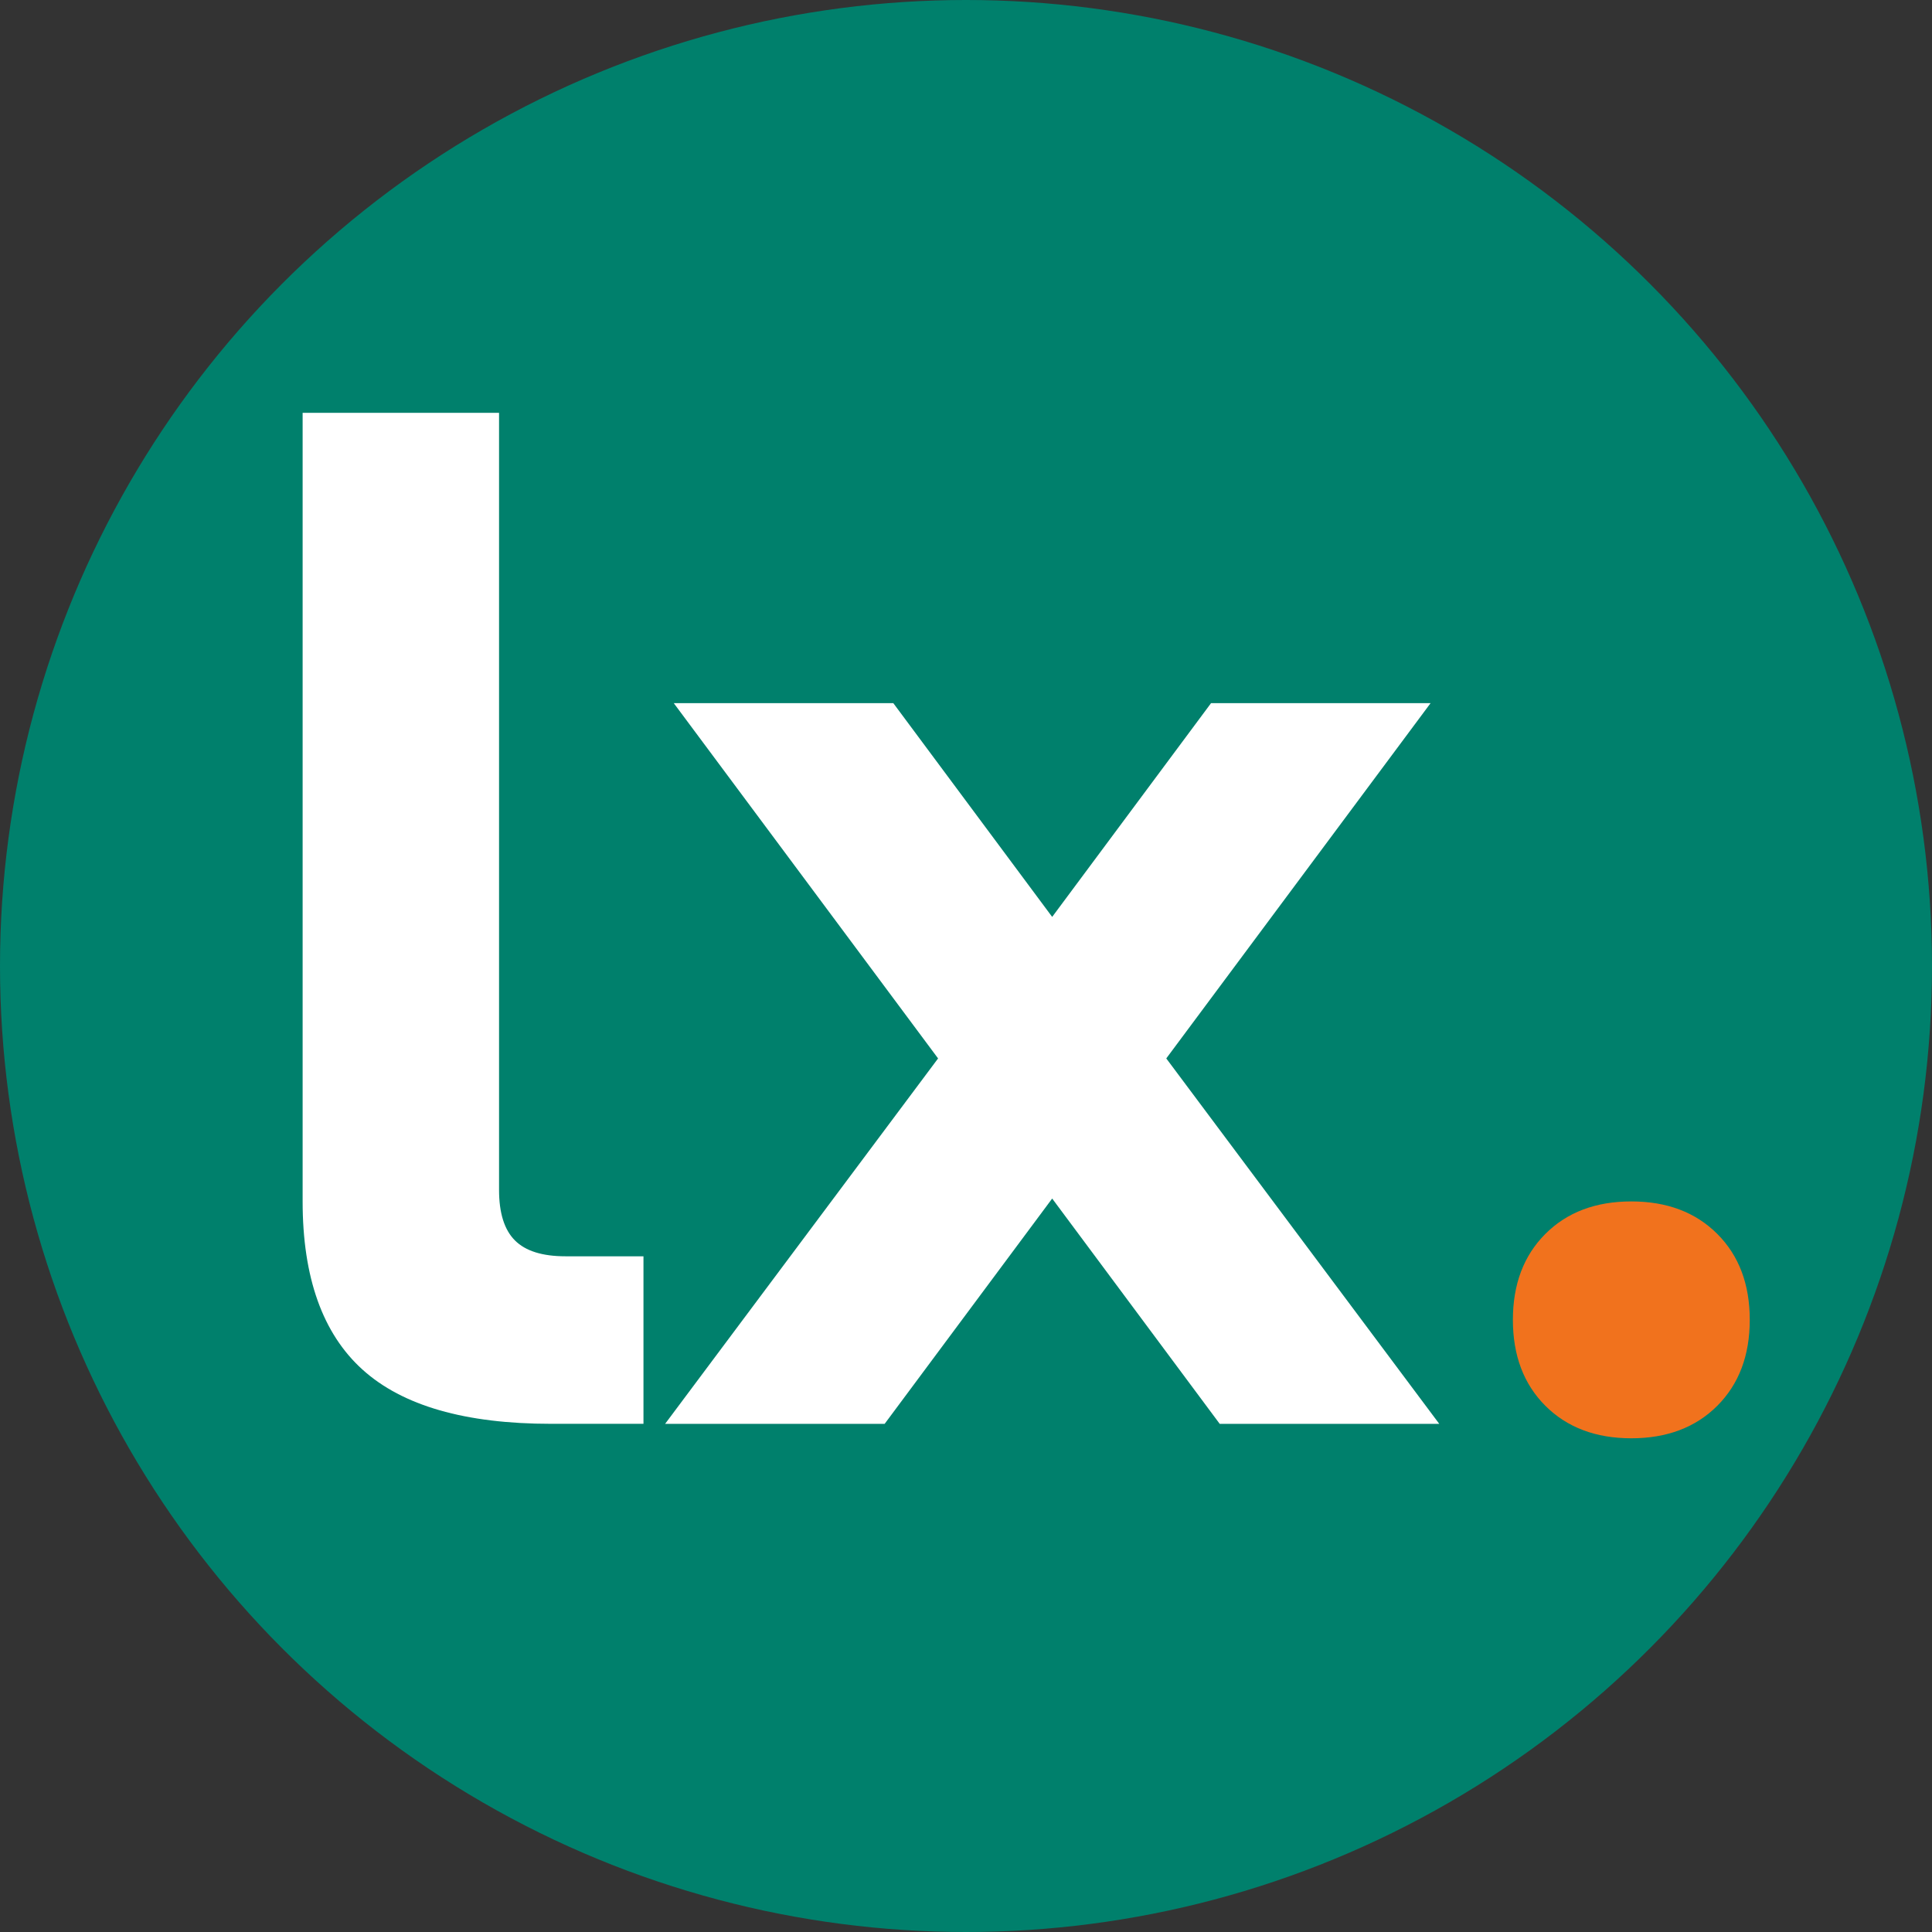
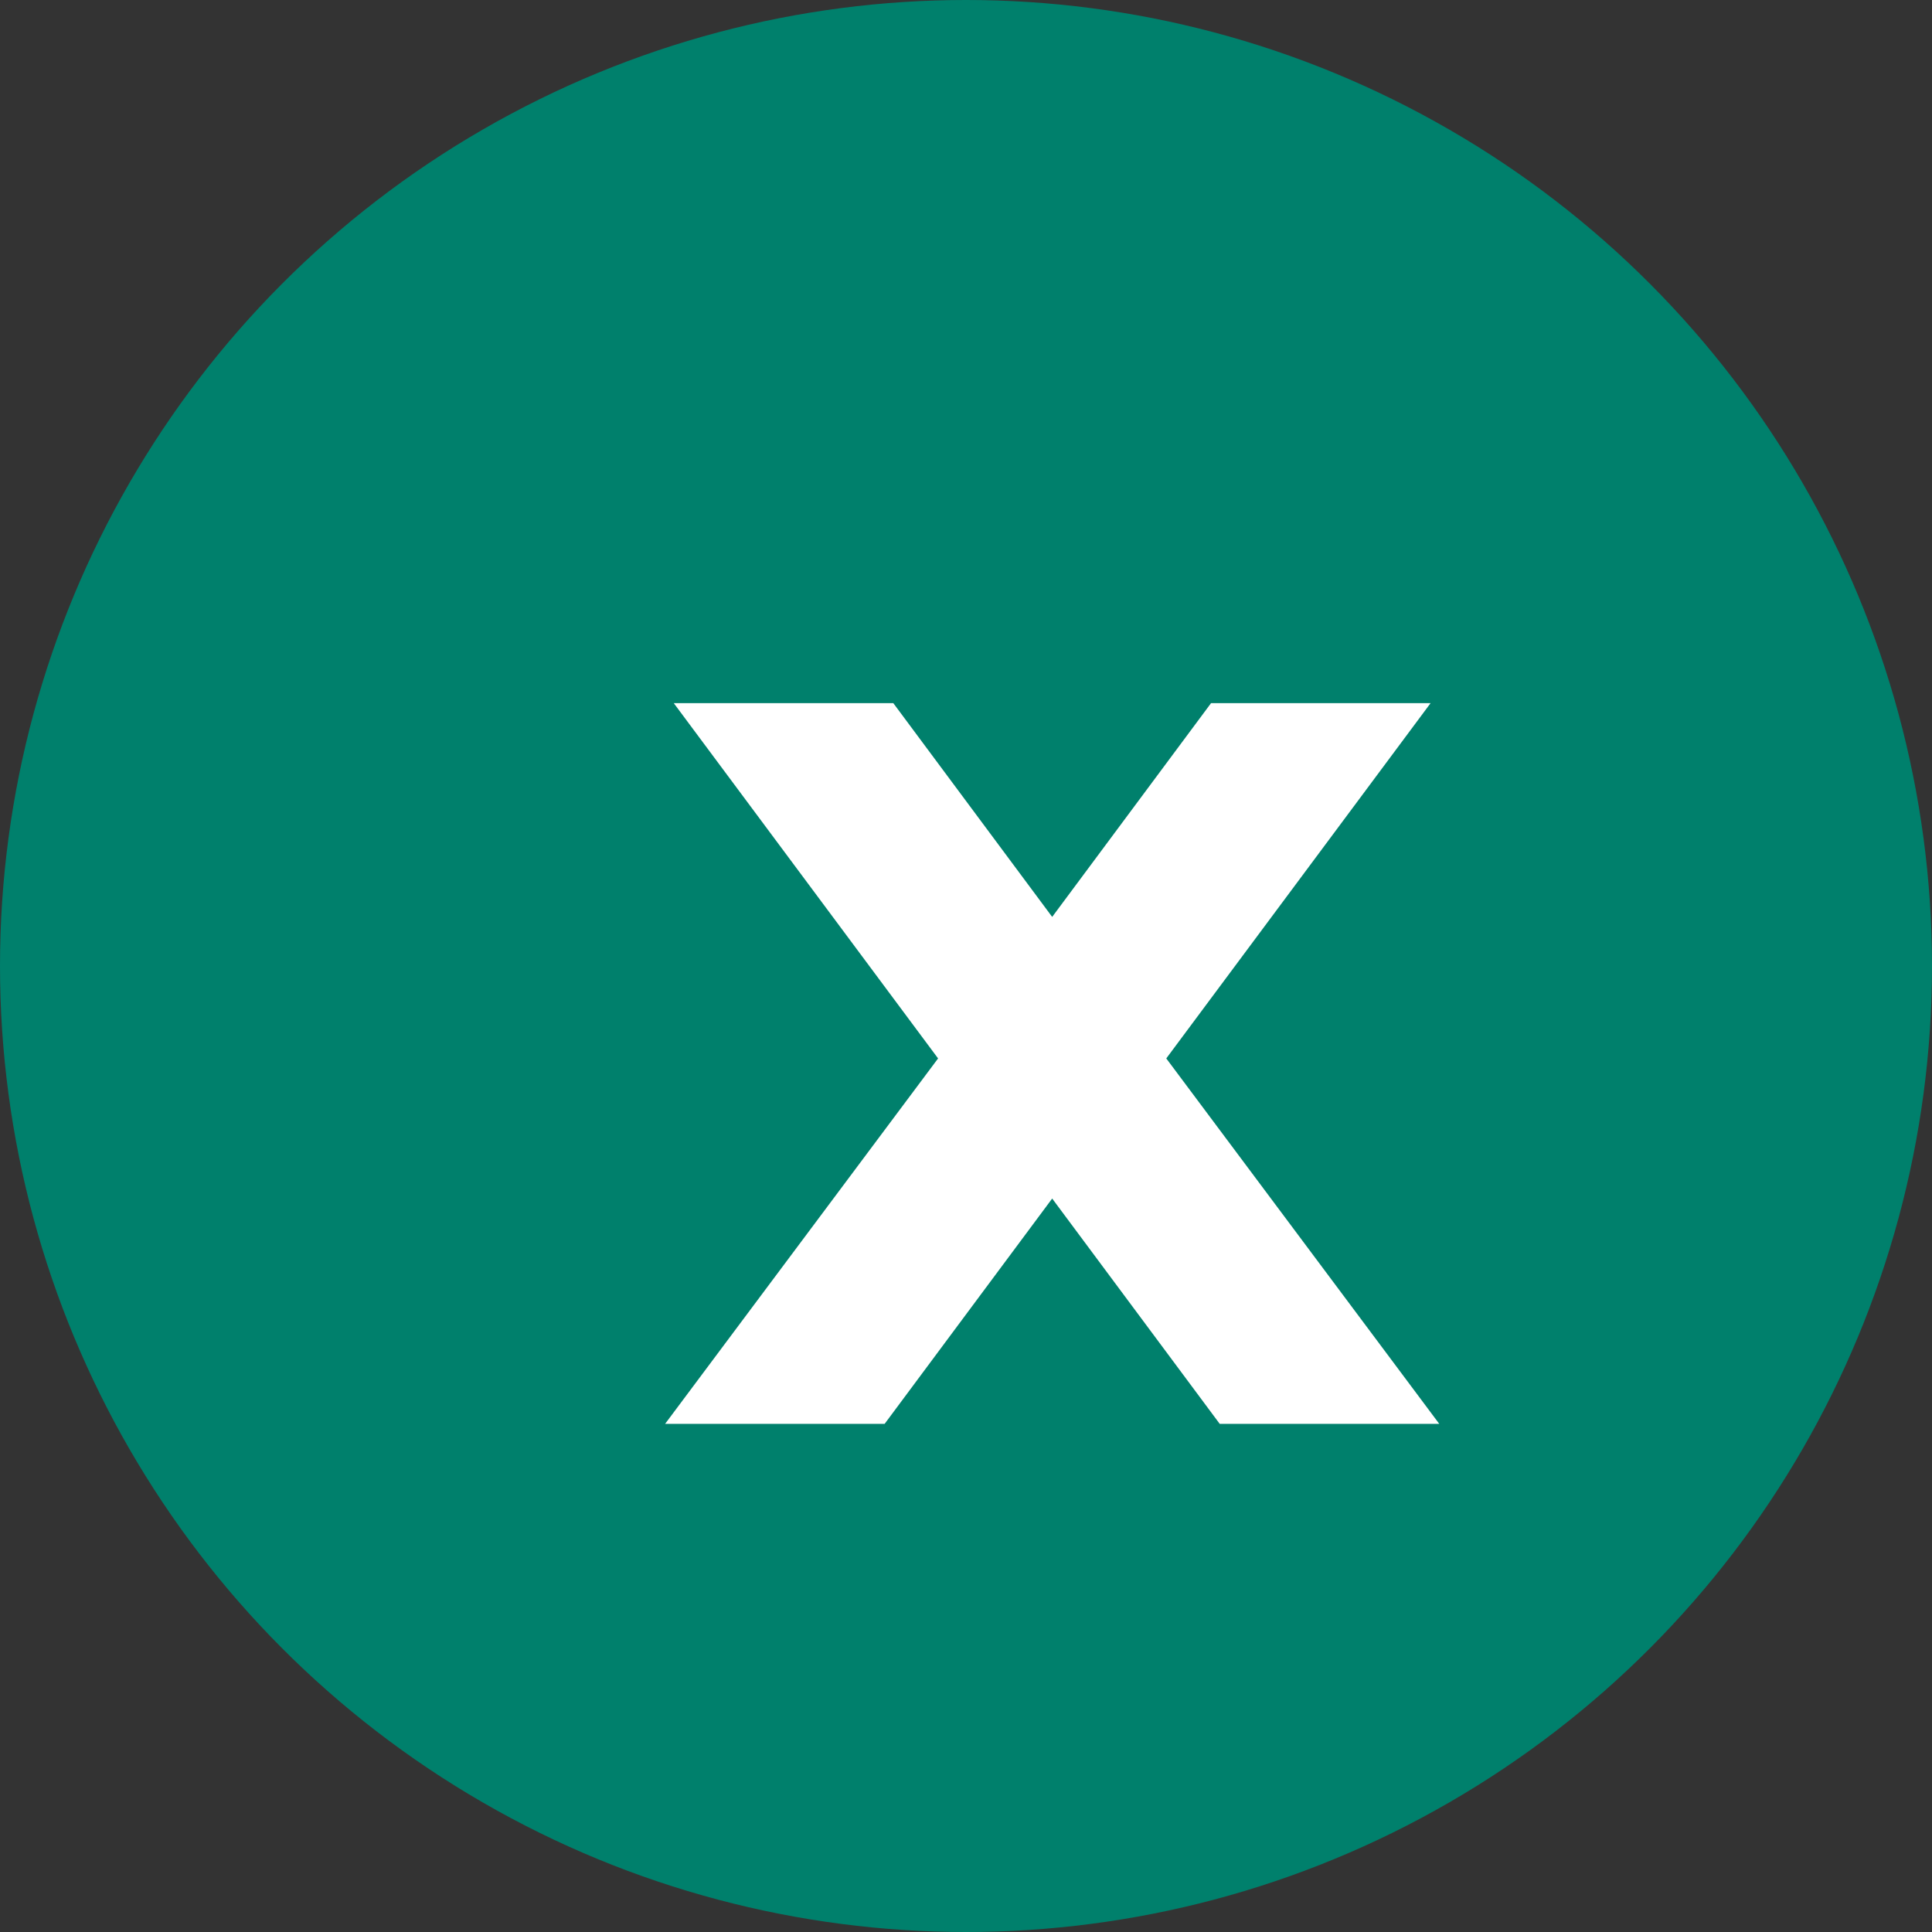
<svg xmlns="http://www.w3.org/2000/svg" id="a" viewBox="0 0 1366 1366">
  <rect x="0" y="0" width="1366" height="1366" fill="#333333" stroke="none" />
  <circle cx="683" cy="683" r="683" style="fill:#00806c; stroke-width:0px;" />
-   <path d="m256.35,968.41c-28.25-25.53-42.38-65.17-42.38-118.95V291.9h138.88v549.39c0,16.34,3.73,28.25,11.22,35.73,7.48,7.5,19.41,11.23,35.75,11.23h55.14v118.45h-65.36c-60.59,0-105-12.77-133.25-38.3Z" style="fill:#fff; stroke-width:0px;" />
  <path d="m663.26,748.35l-186.88-251.2h155.22l112.33,151.14,112.33-151.14h155.22l-186.88,251.2,193,258.36h-155.22l-118.45-159.3-118.45,159.3h-155.22l193-258.36Z" style="fill:#fff; stroke-width:0px;" />
-   <path d="m1092.64,993.96c-15.31-15.31-22.97-35.58-22.97-60.77s7.66-45.45,22.97-60.77,35.58-22.97,60.77-22.97,45.45,7.66,60.77,22.97,22.97,35.58,22.97,60.77-7.66,45.45-22.97,60.77c-15.31,15.3-35.58,22.97-60.77,22.97s-45.45-7.67-60.77-22.97Z" style="fill:#f1721d; stroke-width:0px;" />
</svg>